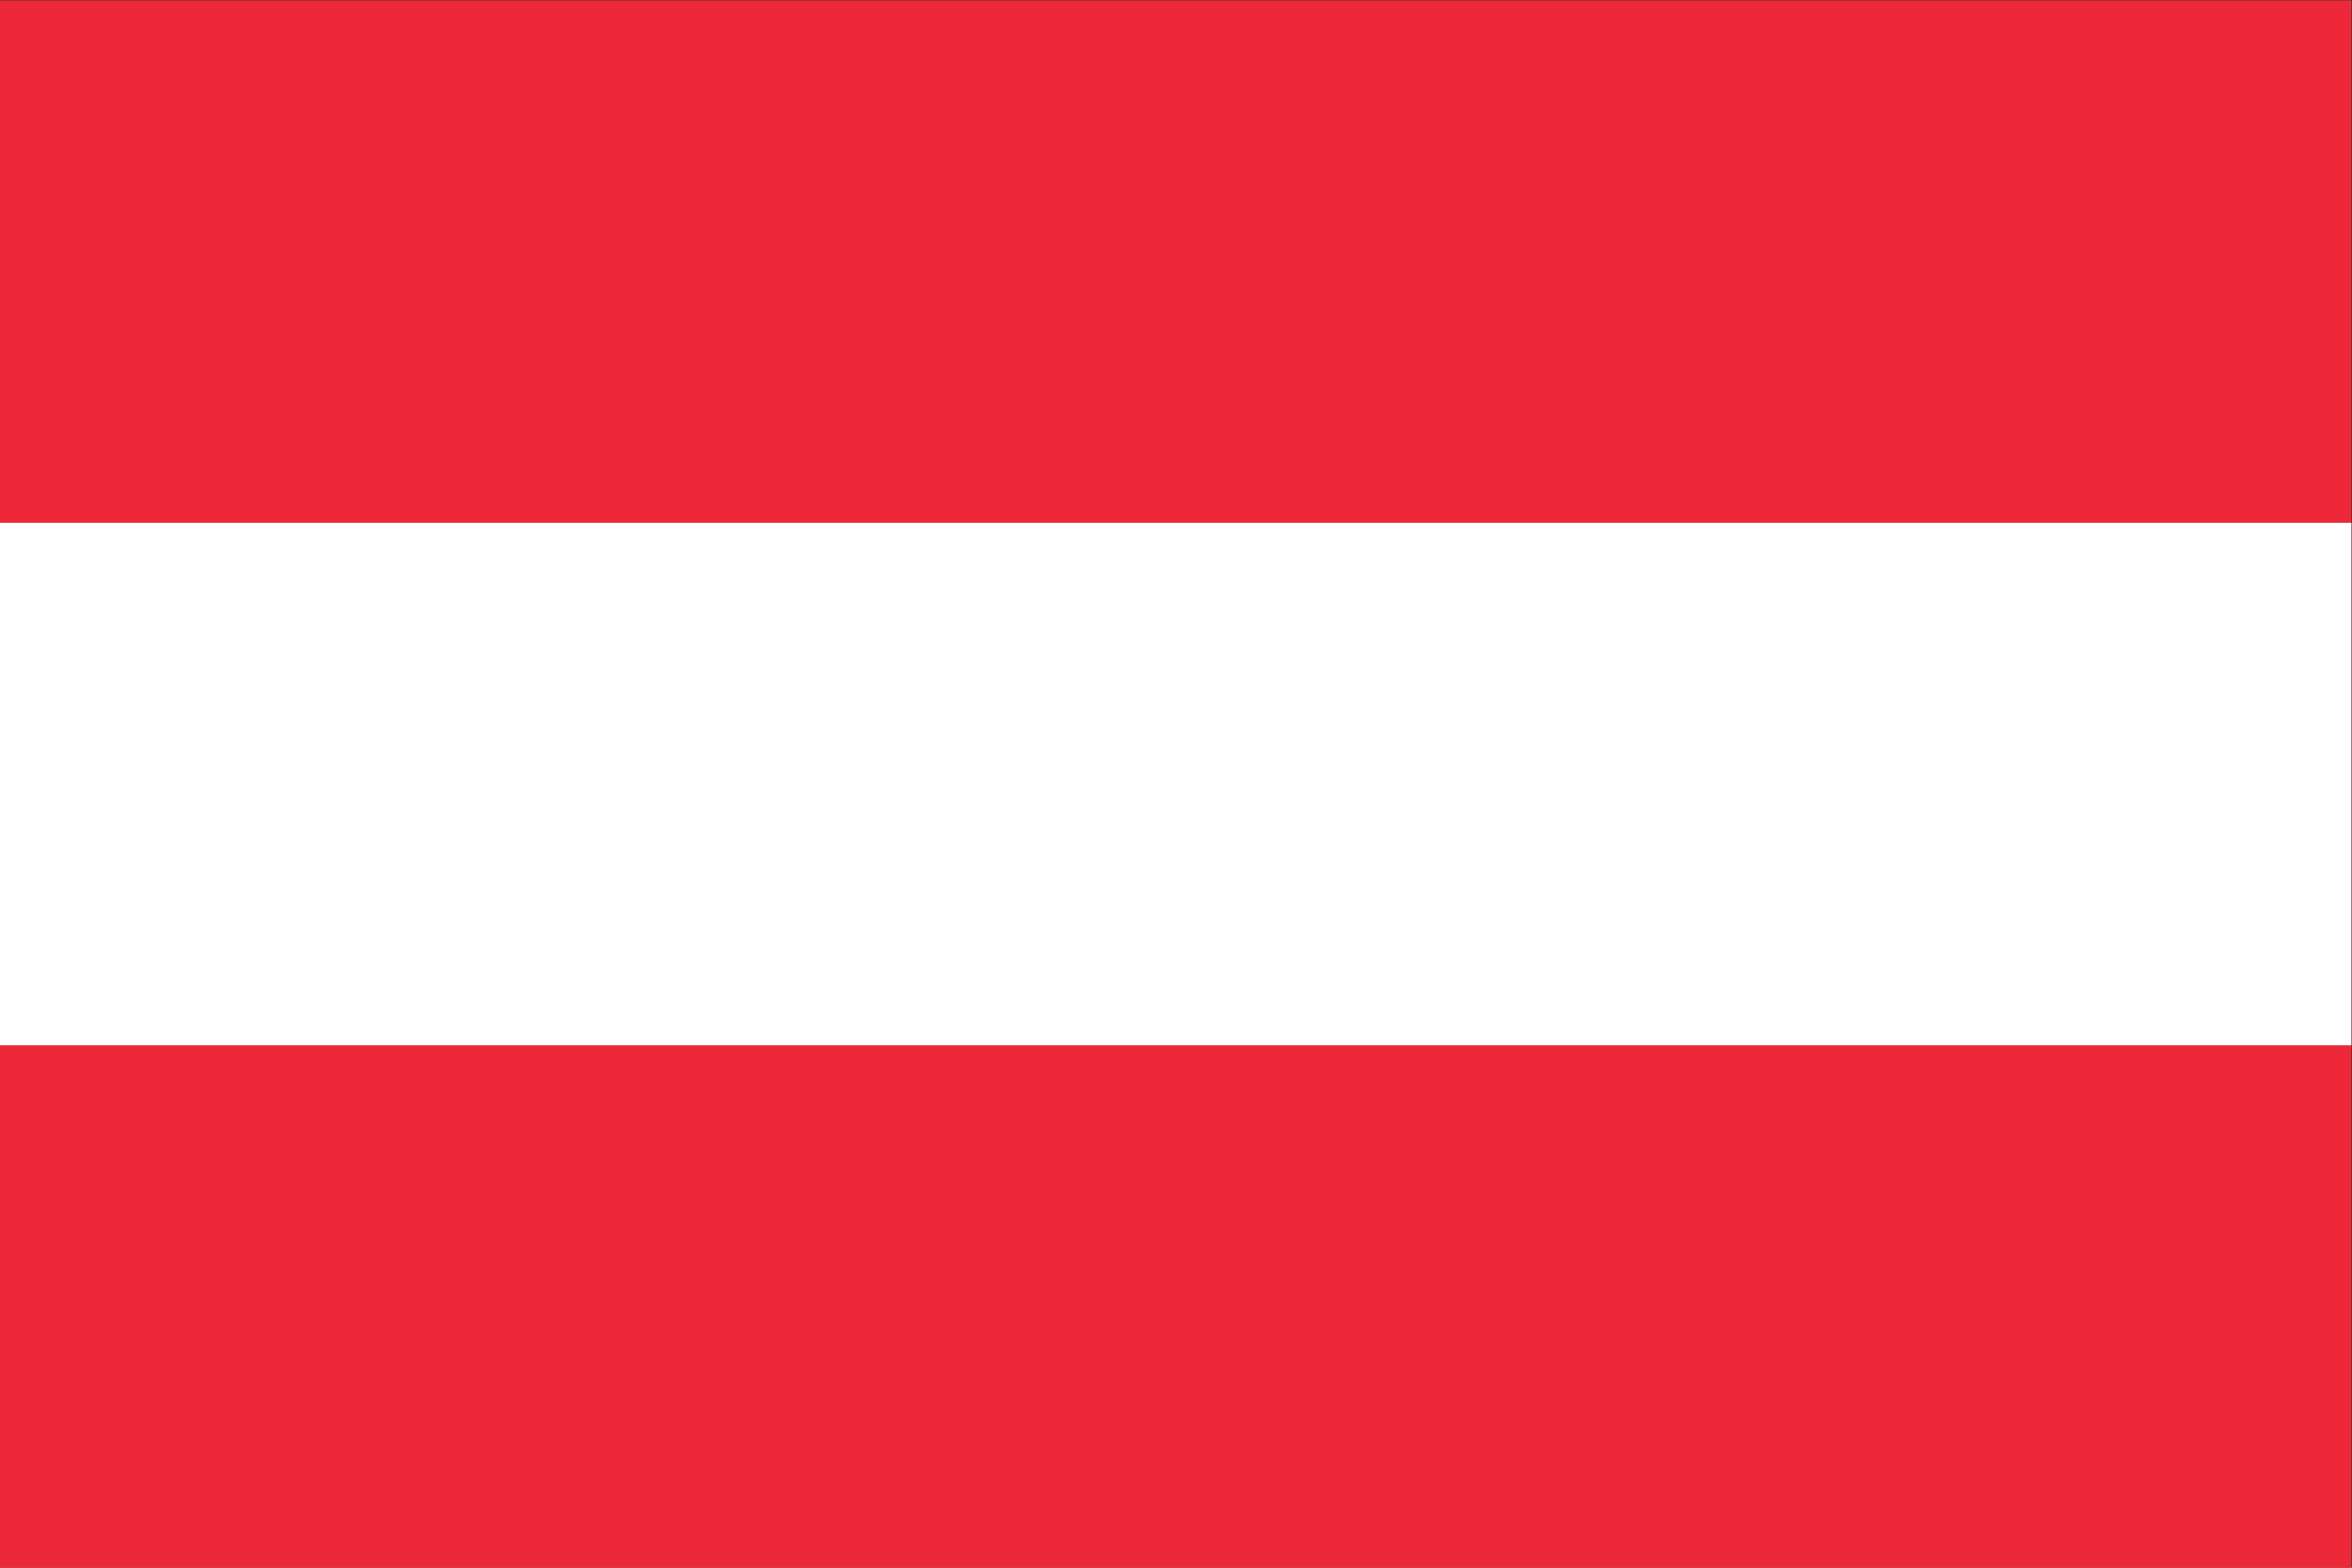
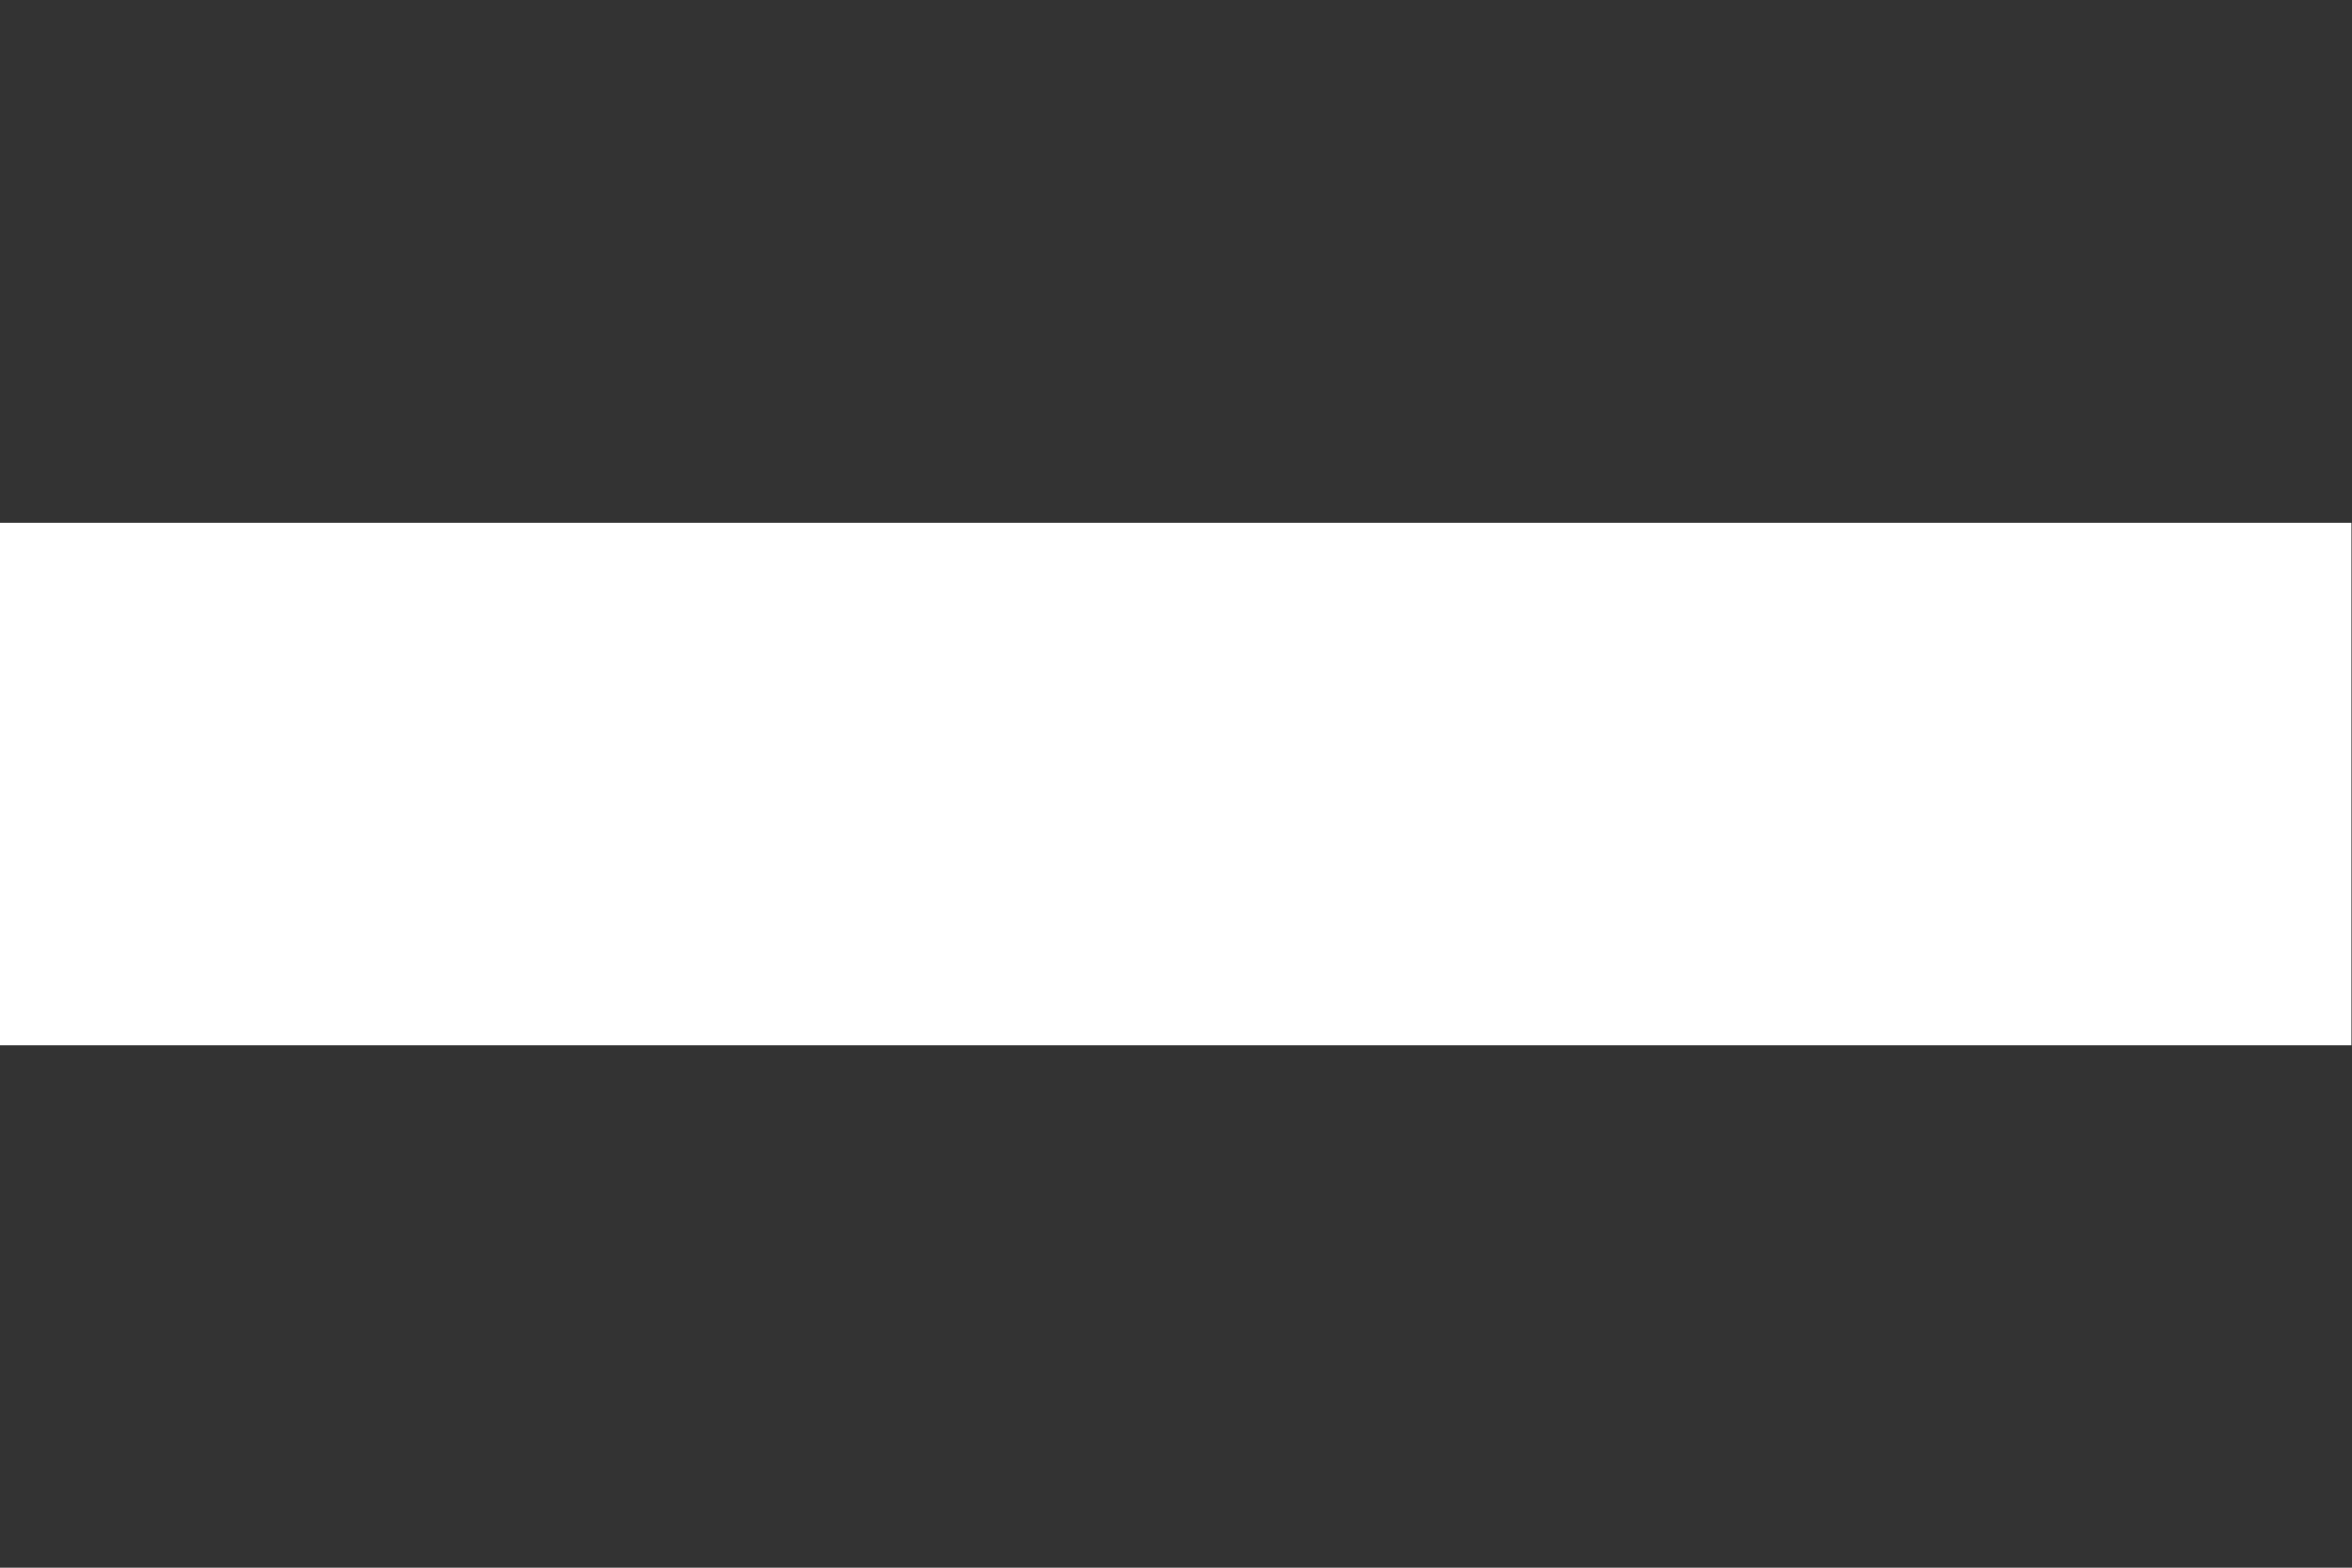
<svg xmlns="http://www.w3.org/2000/svg" viewBox="0 0 900 600" height="600" width="900" xml:space="preserve" version="1.1" id="svg2">
  <rect x="0" y="0" width="900" height="600" fill="#333333" stroke="none" />
  <defs id="defs6" />
  <g transform="matrix(1.333,0,0,-1.333,0,600)" id="g10">
    <g transform="scale(0.1)" id="g12">
-       <path id="path14" style="fill:#ed2939;fill-opacity:1;fill-rule:nonzero;stroke:none" d="m 0,0 6750,0 0,4500 L 0,4500 0,0 Z" />
      <path id="path16" style="fill:#ffffff;fill-opacity:1;fill-rule:nonzero;stroke:none" d="m 0,1500 6750,0 0,1500 -6750,0 0,-1500 z" />
    </g>
  </g>
</svg>